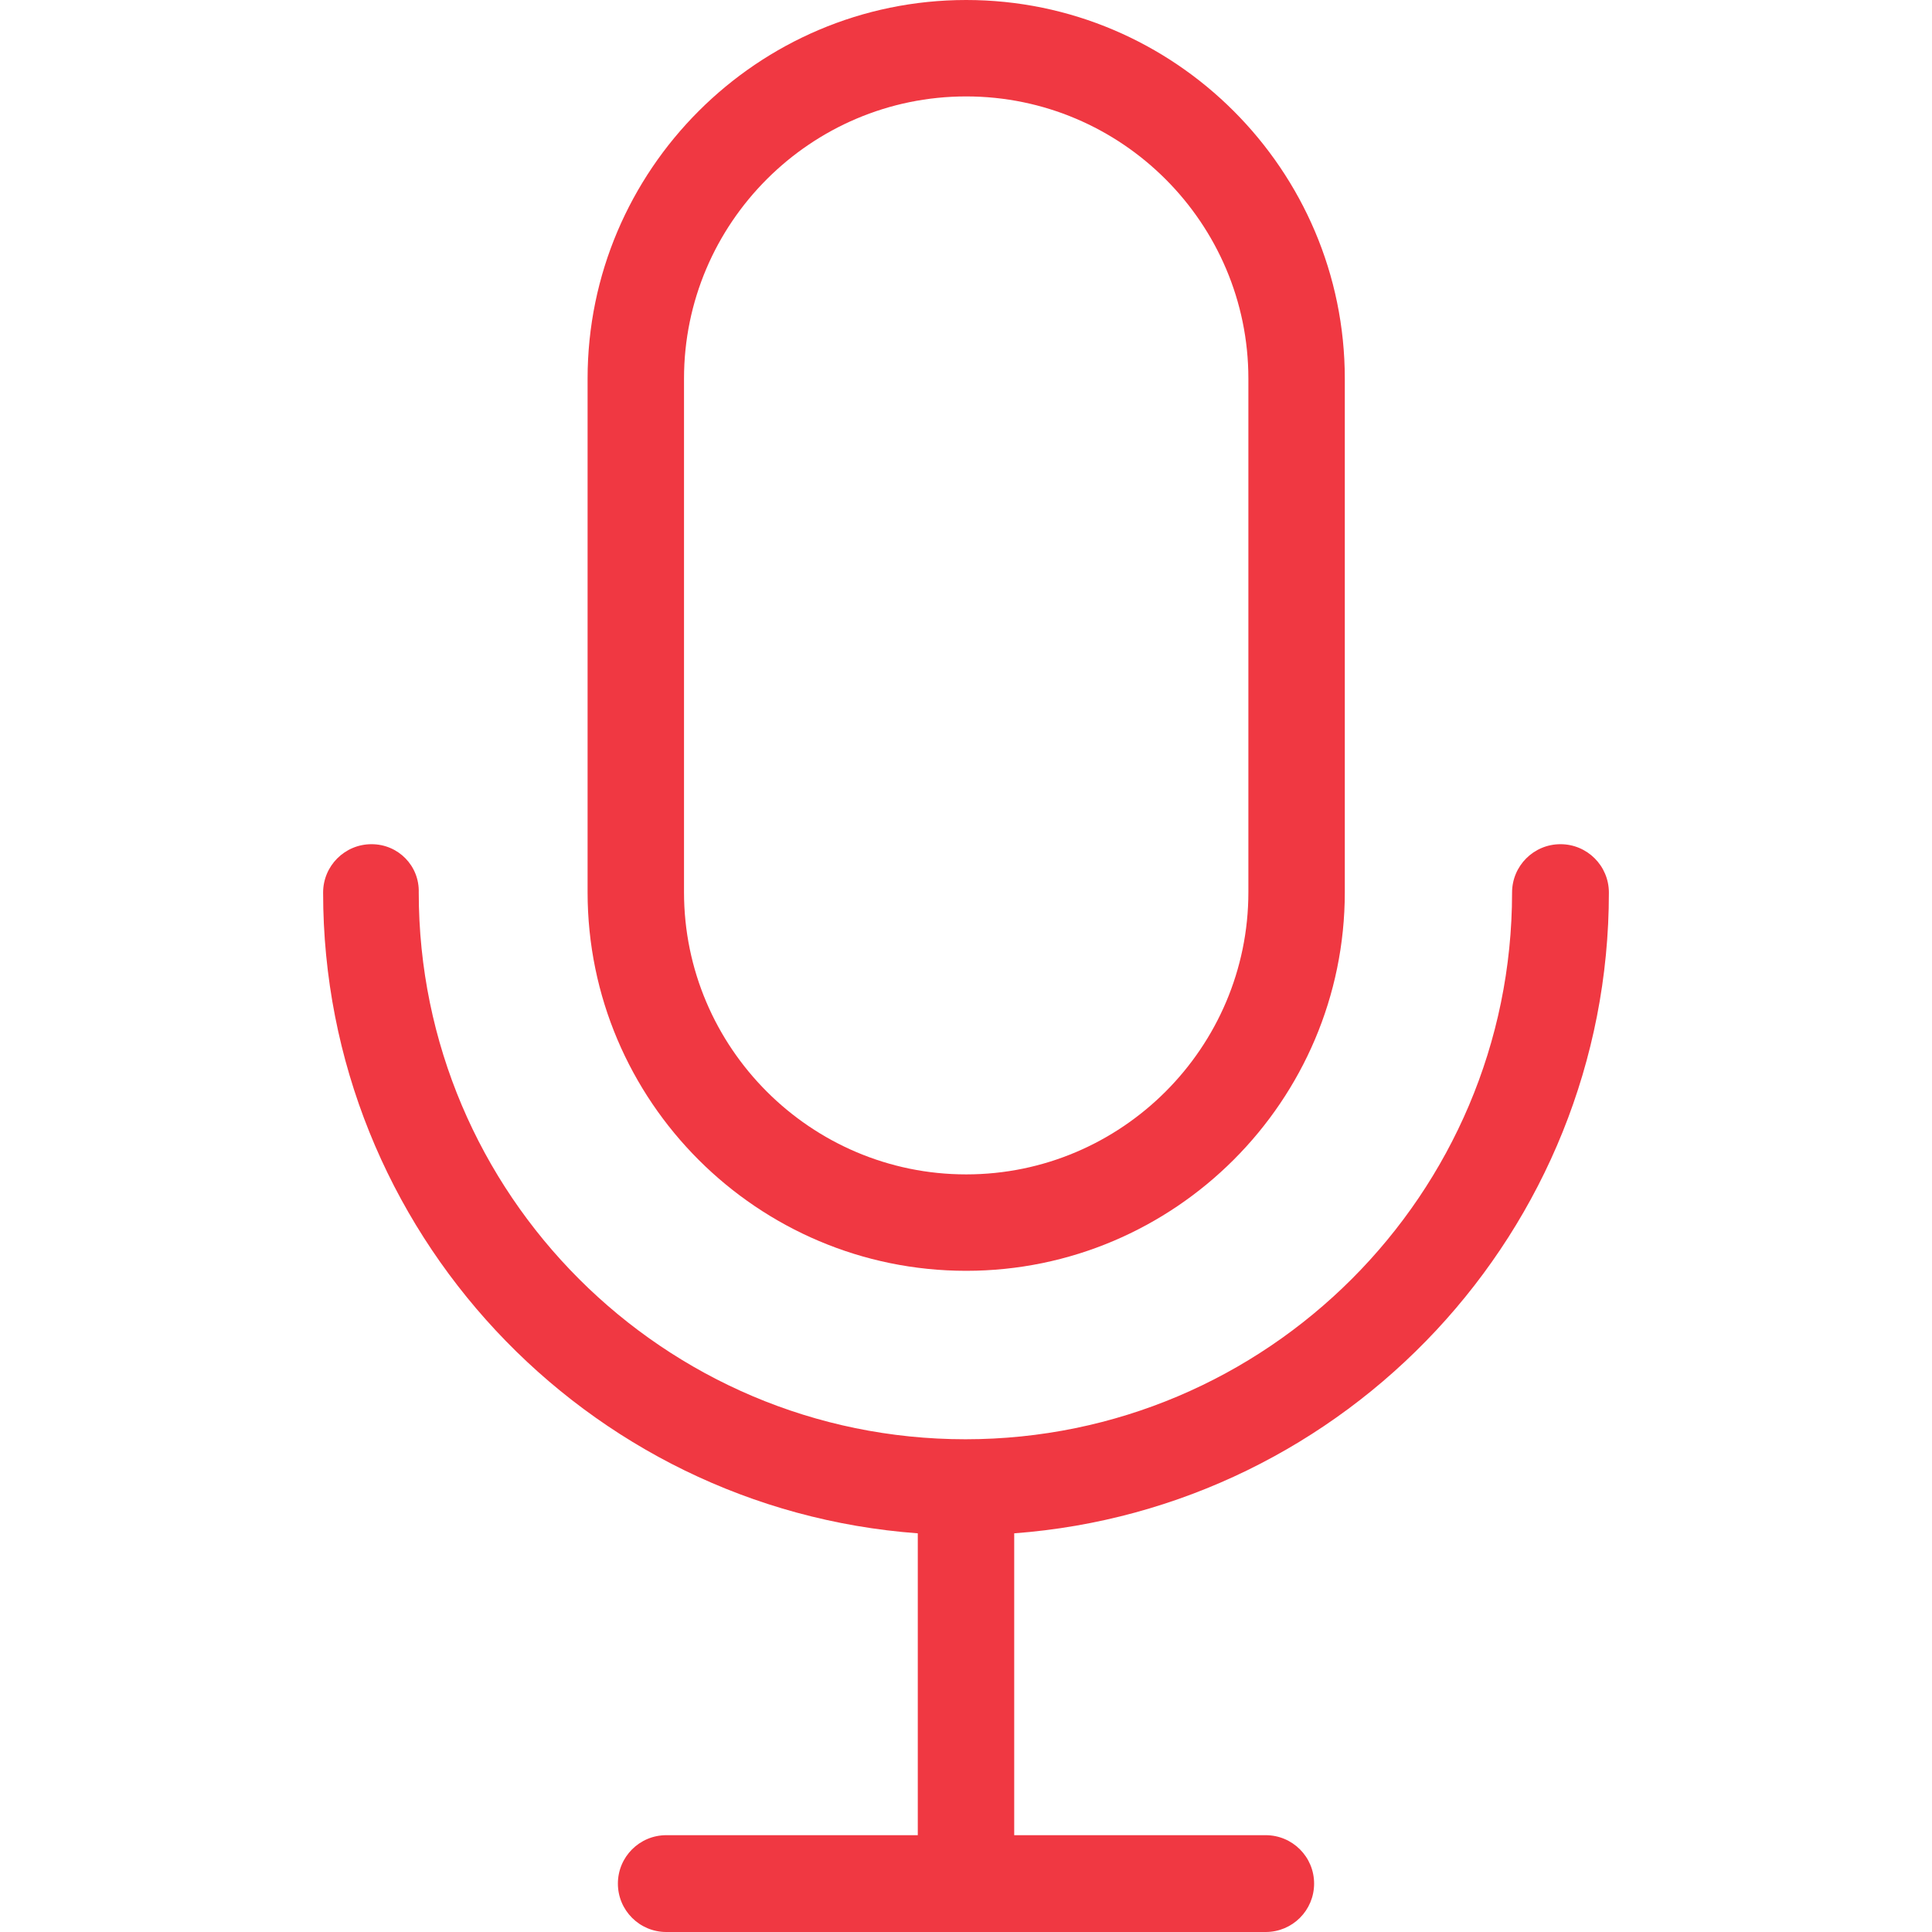
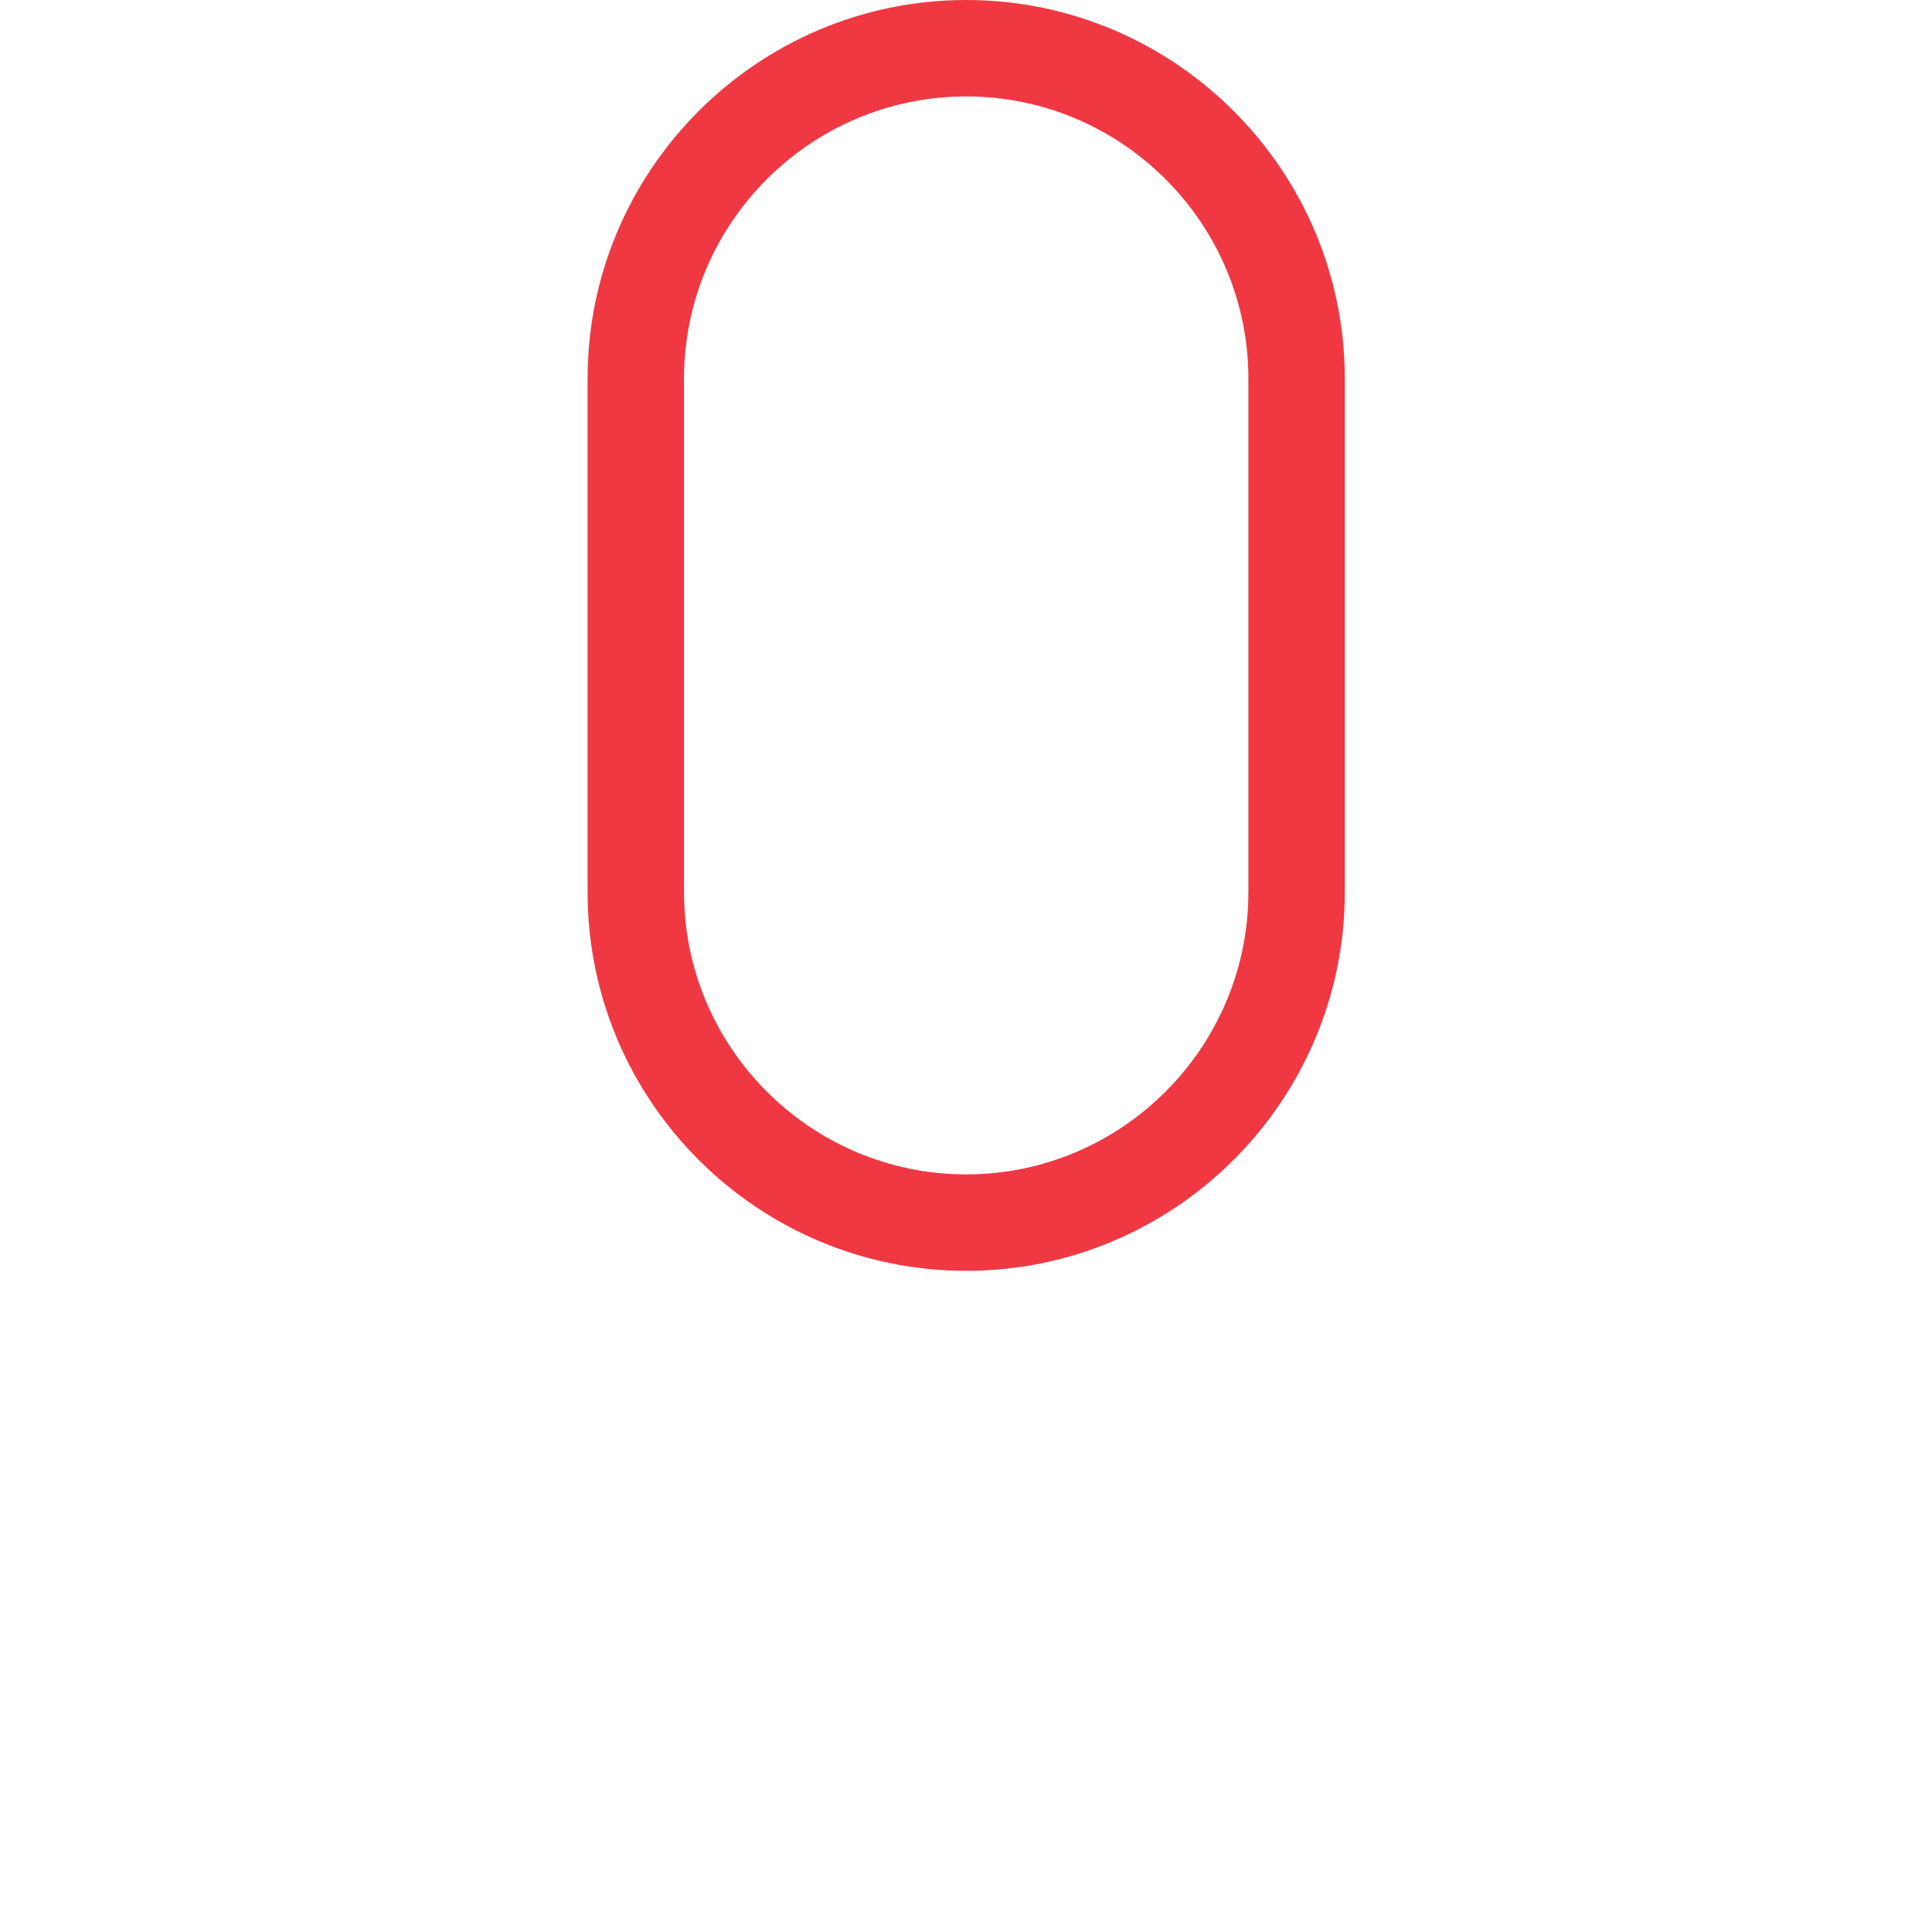
<svg xmlns="http://www.w3.org/2000/svg" version="1.1" id="Capa_1" x="0px" y="0px" viewBox="0 0 490.9 490.9" style="enable-background:new 0 0 490.9 490.9;">
  <g>
    <g>
      <path d="M245.5,322.9c53,0,96.2-43.2,96.2-96.2V96.2c0-53-43.2-96.2-96.2-96.2s-96.2,43.2-96.2,96.2v130.5 C149.3,279.8,192.5,322.9,245.5,322.9z M173.8,96.2c0-39.5,32.2-71.7,71.7-71.7s71.7,32.2,71.7,71.7v130.5 c0,39.5-32.2,71.7-71.7,71.7s-71.7-32.2-71.7-71.7V96.2z" style="fill: rgb(240, 56, 66);" />
-       <path d="M94.4,214.5c-6.8,0-12.3,5.5-12.3,12.3c0,85.9,66.7,156.6,151.1,162.8v76.7h-63.9c-6.8,0-12.3,5.5-12.3,12.3 s5.5,12.3,12.3,12.3h152.3c6.8,0,12.3-5.5,12.3-12.3s-5.5-12.3-12.3-12.3h-63.9v-76.7c84.4-6.3,151.1-76.9,151.1-162.8 c0-6.8-5.5-12.3-12.3-12.3s-12.3,5.5-12.3,12.3c0,76.6-62.3,138.9-138.9,138.9s-138.9-62.3-138.9-138.9 C106.6,220,101.2,214.5,94.4,214.5z" style="fill: rgb(240, 56, 66);" />
    </g>
  </g>
  <g />
  <g />
  <g />
  <g />
  <g />
  <g />
  <g />
  <g />
  <g />
  <g />
  <g />
  <g />
  <g />
  <g />
  <g />
</svg>